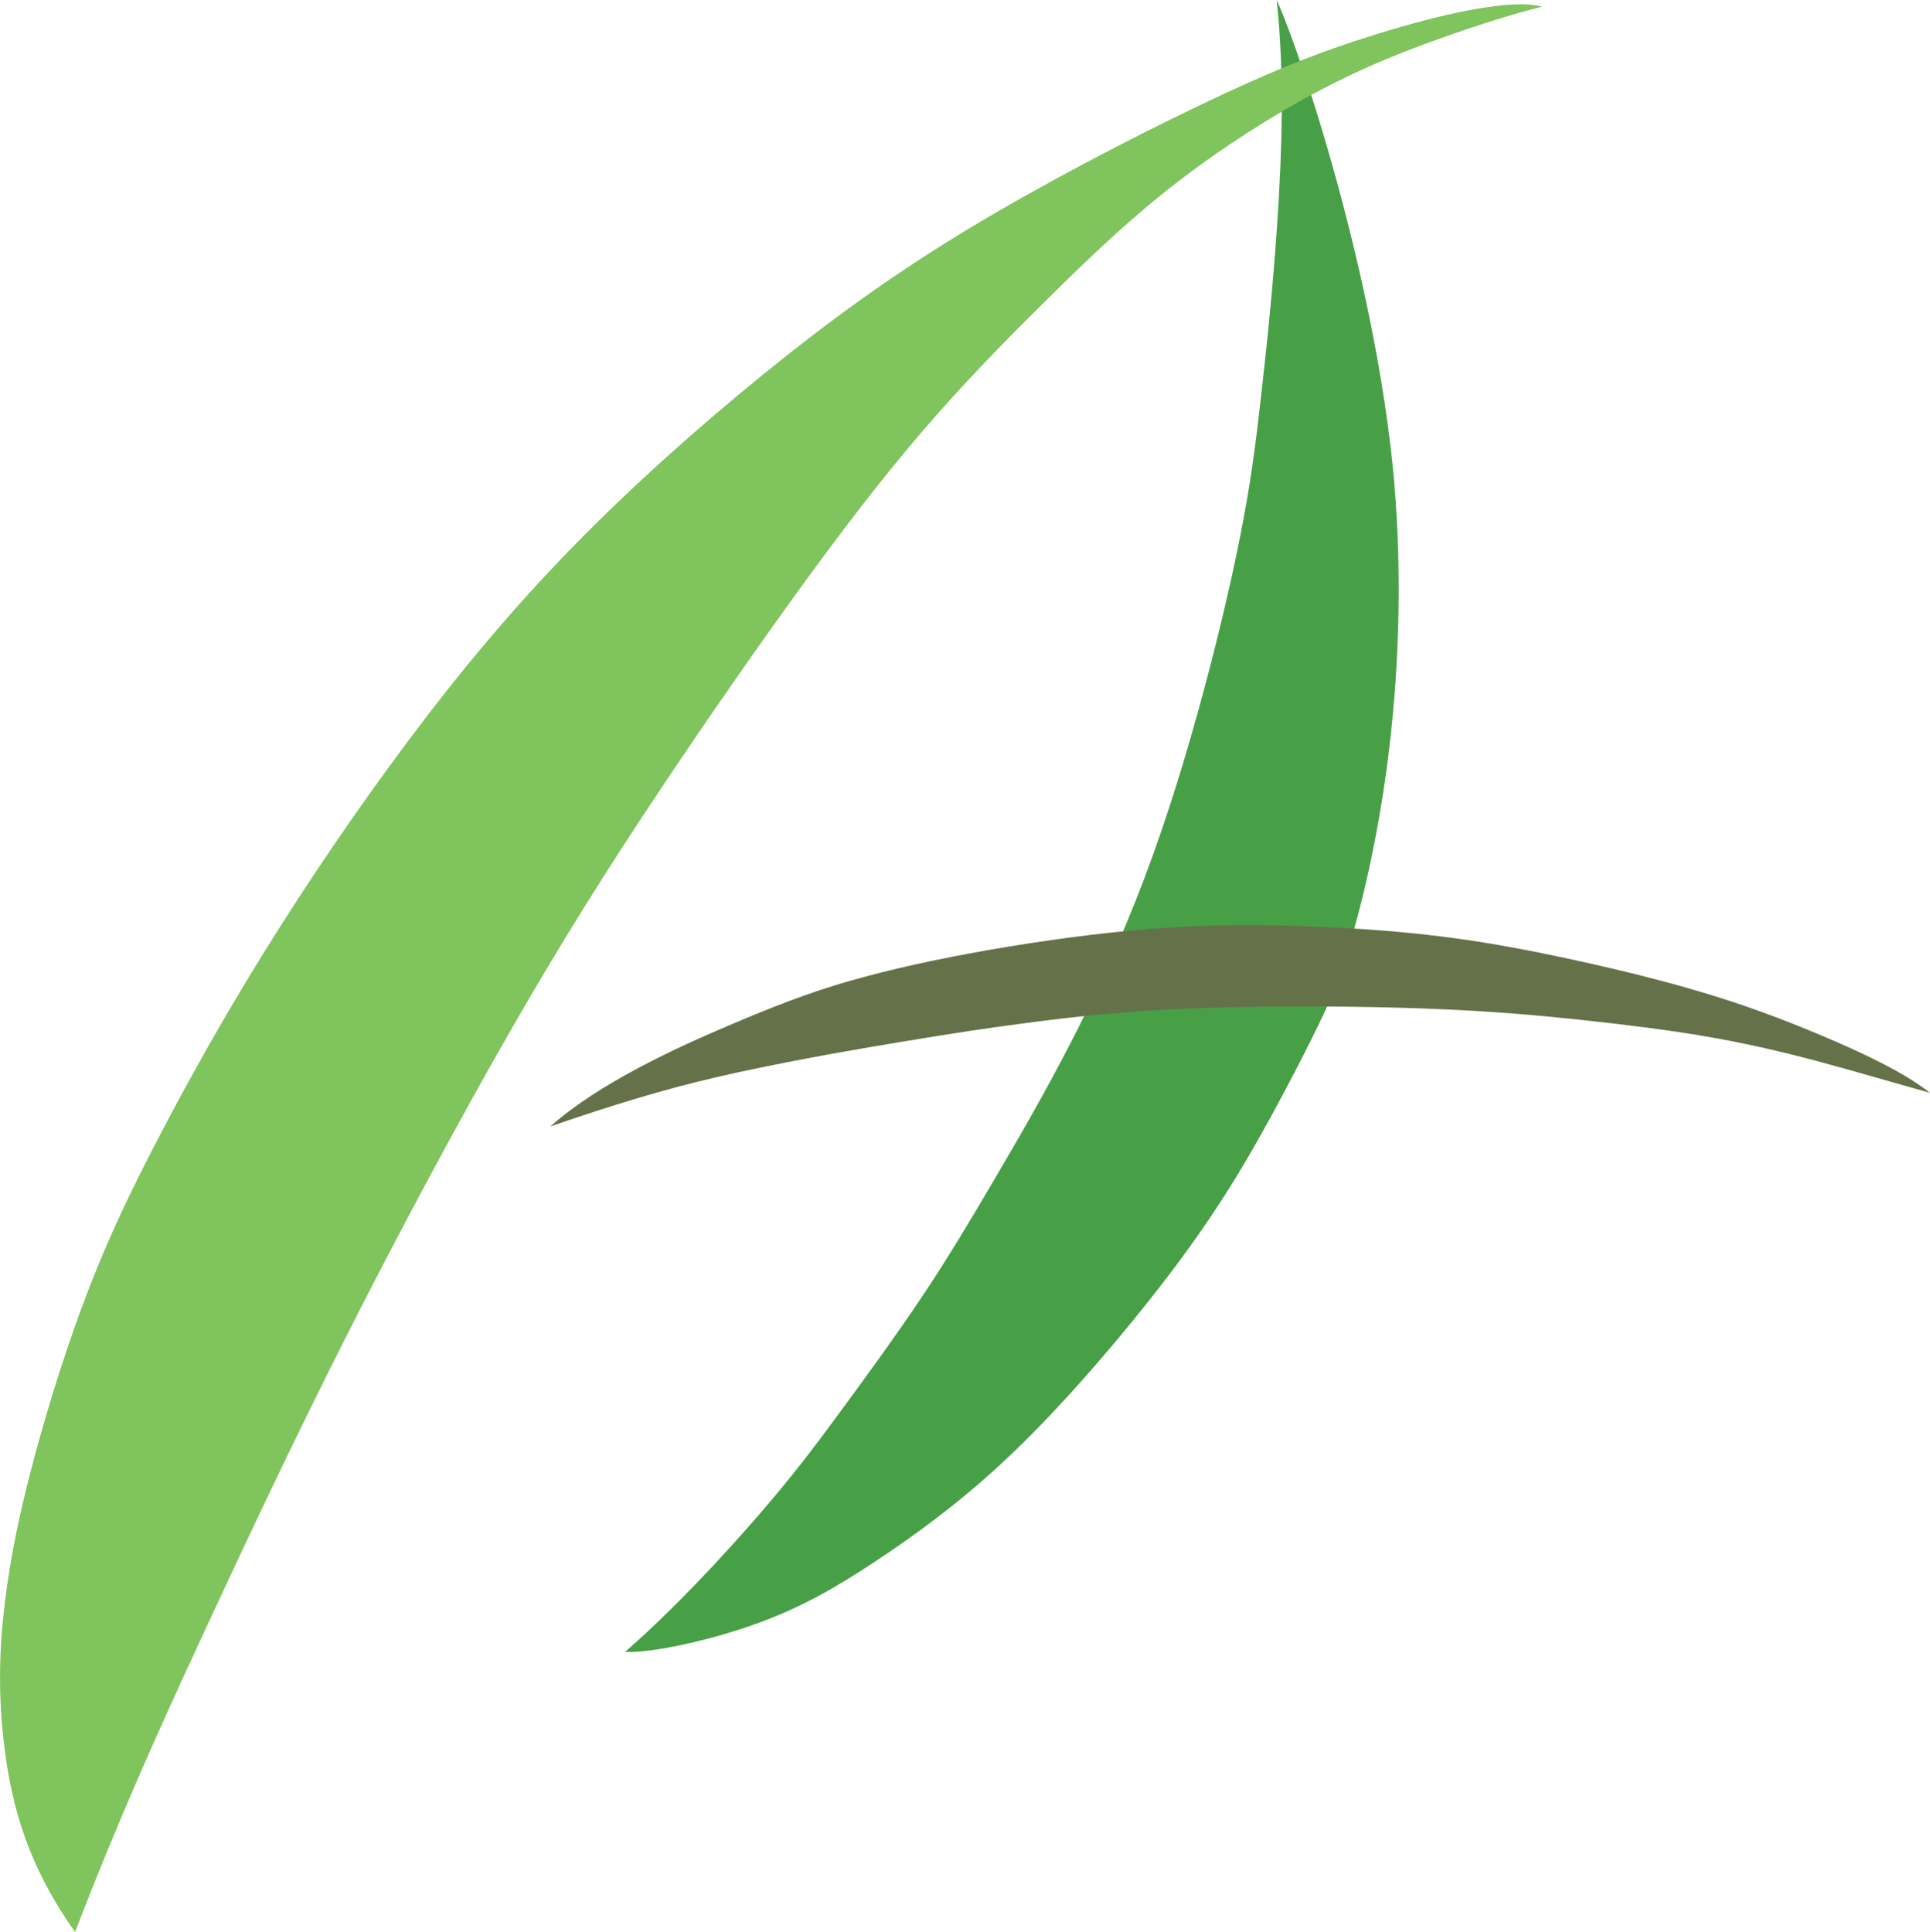
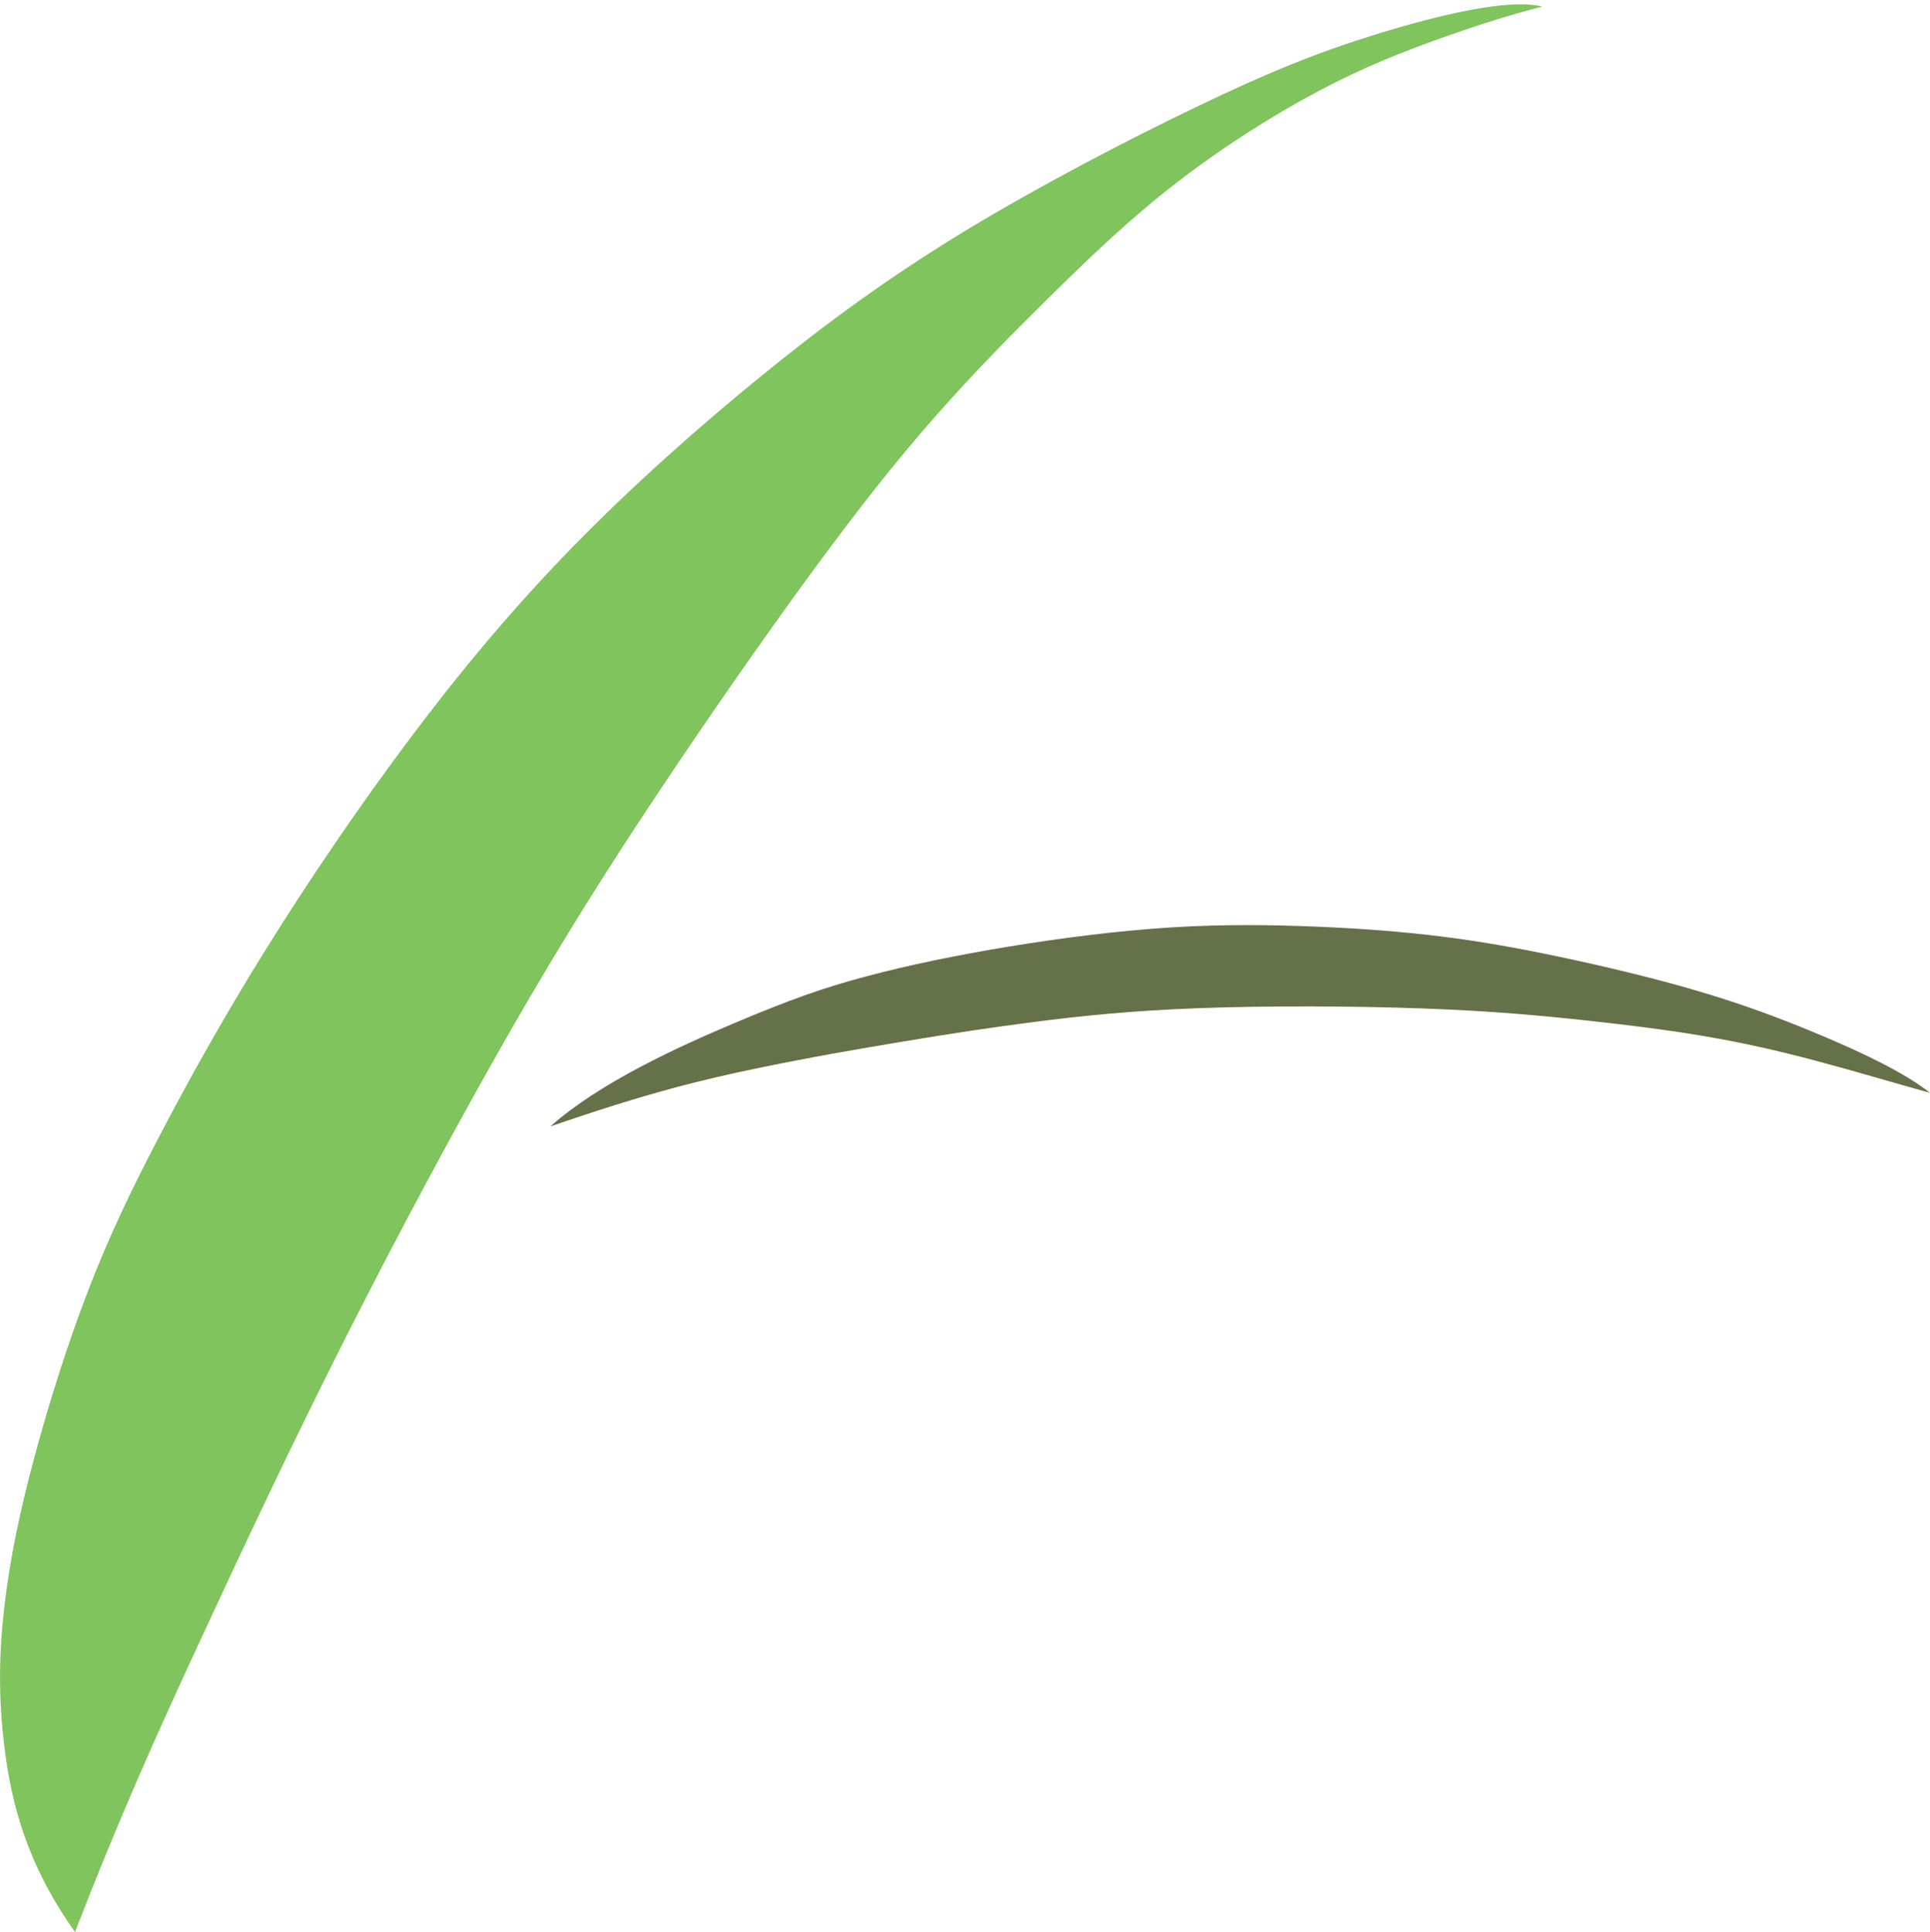
<svg xmlns="http://www.w3.org/2000/svg" version="1.1" id="Layer_1" x="0px" y="0px" viewBox="0 0 215.74 216" style="enable-background:new 0 0 215.74 216;" xml:space="preserve">
  <style type="text/css">
	.st0{fill:#47A046;}
	.st1{fill:#7FC45C;}
	.st2{fill:#657249;}
</style>
  <g>
-     <path class="st0" d="M69.87,184.69c5.6-4.91,11.07-10.84,14.92-15.29c3.85-4.45,6.09-7.43,8.97-11.34   c2.88-3.91,6.41-8.76,9.36-13.17c2.95-4.42,5.32-8.41,7.97-12.92c2.65-4.51,5.58-9.54,8.49-15.18c2.91-5.64,5.81-11.89,8.37-18.67   c2.56-6.78,4.78-14.08,6.65-21.06c1.87-6.97,3.39-13.61,4.39-18.97c1-5.36,1.49-9.43,2.06-14.56c0.58-5.13,1.24-11.32,1.74-18.84   c0.5-7.51,0.82-16.35-0.08-24.69c3.1,6.87,11.76,33.64,13.3,56c1.57,22.69-2.59,42.77-6.5,53.77c-1.24,3.48-6.77,14.2-10.56,20.55   c-3.78,6.35-7.79,11.79-12.34,17.36c-4.55,5.57-9.63,11.27-14.6,15.88c-4.97,4.61-9.84,8.15-14.22,11.04   c-4.38,2.9-8.28,5.16-13.41,6.99C79.26,183.42,72.89,184.81,69.87,184.69" />
    <path class="st1" d="M8.39,216c5.07-13.14,9.36-22.59,14.16-32.96c4.8-10.37,10.11-21.65,16.09-33.5   c5.99-11.85,12.66-24.26,18.47-34.39c5.82-10.13,10.78-17.98,16.37-26.38c5.59-8.4,11.81-17.34,17.08-24.54   c5.27-7.2,9.59-12.67,13.97-17.65c4.38-4.98,8.82-9.47,13.23-13.81c4.41-4.34,8.8-8.52,13.86-12.42   c5.06-3.91,10.78-7.54,15.86-10.22c5.07-2.68,9.49-4.4,13.61-5.87c4.11-1.46,7.91-2.67,11.3-3.52c-3.68-0.97-11.68,0.97-18.42,3.05   c-6.74,2.08-12.21,4.31-19.94,8.02c-7.73,3.7-17.7,8.88-26.16,14.01C99.43,30.95,92.5,36.02,85.3,41.87   c-7.2,5.85-14.67,12.5-21.33,19.33c-6.67,6.84-12.53,13.87-18.26,21.52c-5.73,7.65-11.33,15.92-16.06,23.53   c-4.73,7.61-8.59,14.56-11.77,20.65c-3.18,6.08-5.68,11.3-7.98,17.26c-2.3,5.95-4.41,12.65-6.02,18.62   c-1.61,5.98-2.72,11.25-3.35,16.48c-0.63,5.24-0.77,10.44,0.01,16.43C1.31,201.67,3.01,208.45,8.39,216" />
    <path class="st2" d="M61.52,125.94c5.48-4.88,14.21-8.87,20.51-11.53c6.3-2.67,10.16-4.02,14.8-5.25   c4.63-1.24,10.04-2.36,15.93-3.33c5.9-0.97,12.28-1.78,18.23-2.15c5.94-0.37,11.44-0.28,16.42-0.07c4.98,0.21,9.44,0.56,13.7,1.09   c4.26,0.53,8.32,1.24,13.2,2.27c4.88,1.03,10.57,2.37,15.56,3.85c4.99,1.47,9.29,3.07,13.79,4.97c4.5,1.9,9.21,4.11,12.08,6.39   c-3.75-1.03-8.55-2.47-12.85-3.61c-4.3-1.14-8.09-1.99-12.17-2.69c-4.07-0.7-8.43-1.25-13.39-1.79   c-4.96-0.54-10.54-1.06-18.18-1.34c-7.64-0.28-17.34-0.32-25.03-0.04c-7.69,0.28-13.37,0.88-18.47,1.54   c-5.1,0.65-9.61,1.35-14.65,2.19c-5.04,0.83-10.62,1.8-16.48,3.02C78.64,120.68,72.48,122.15,61.52,125.94" />
  </g>
</svg>